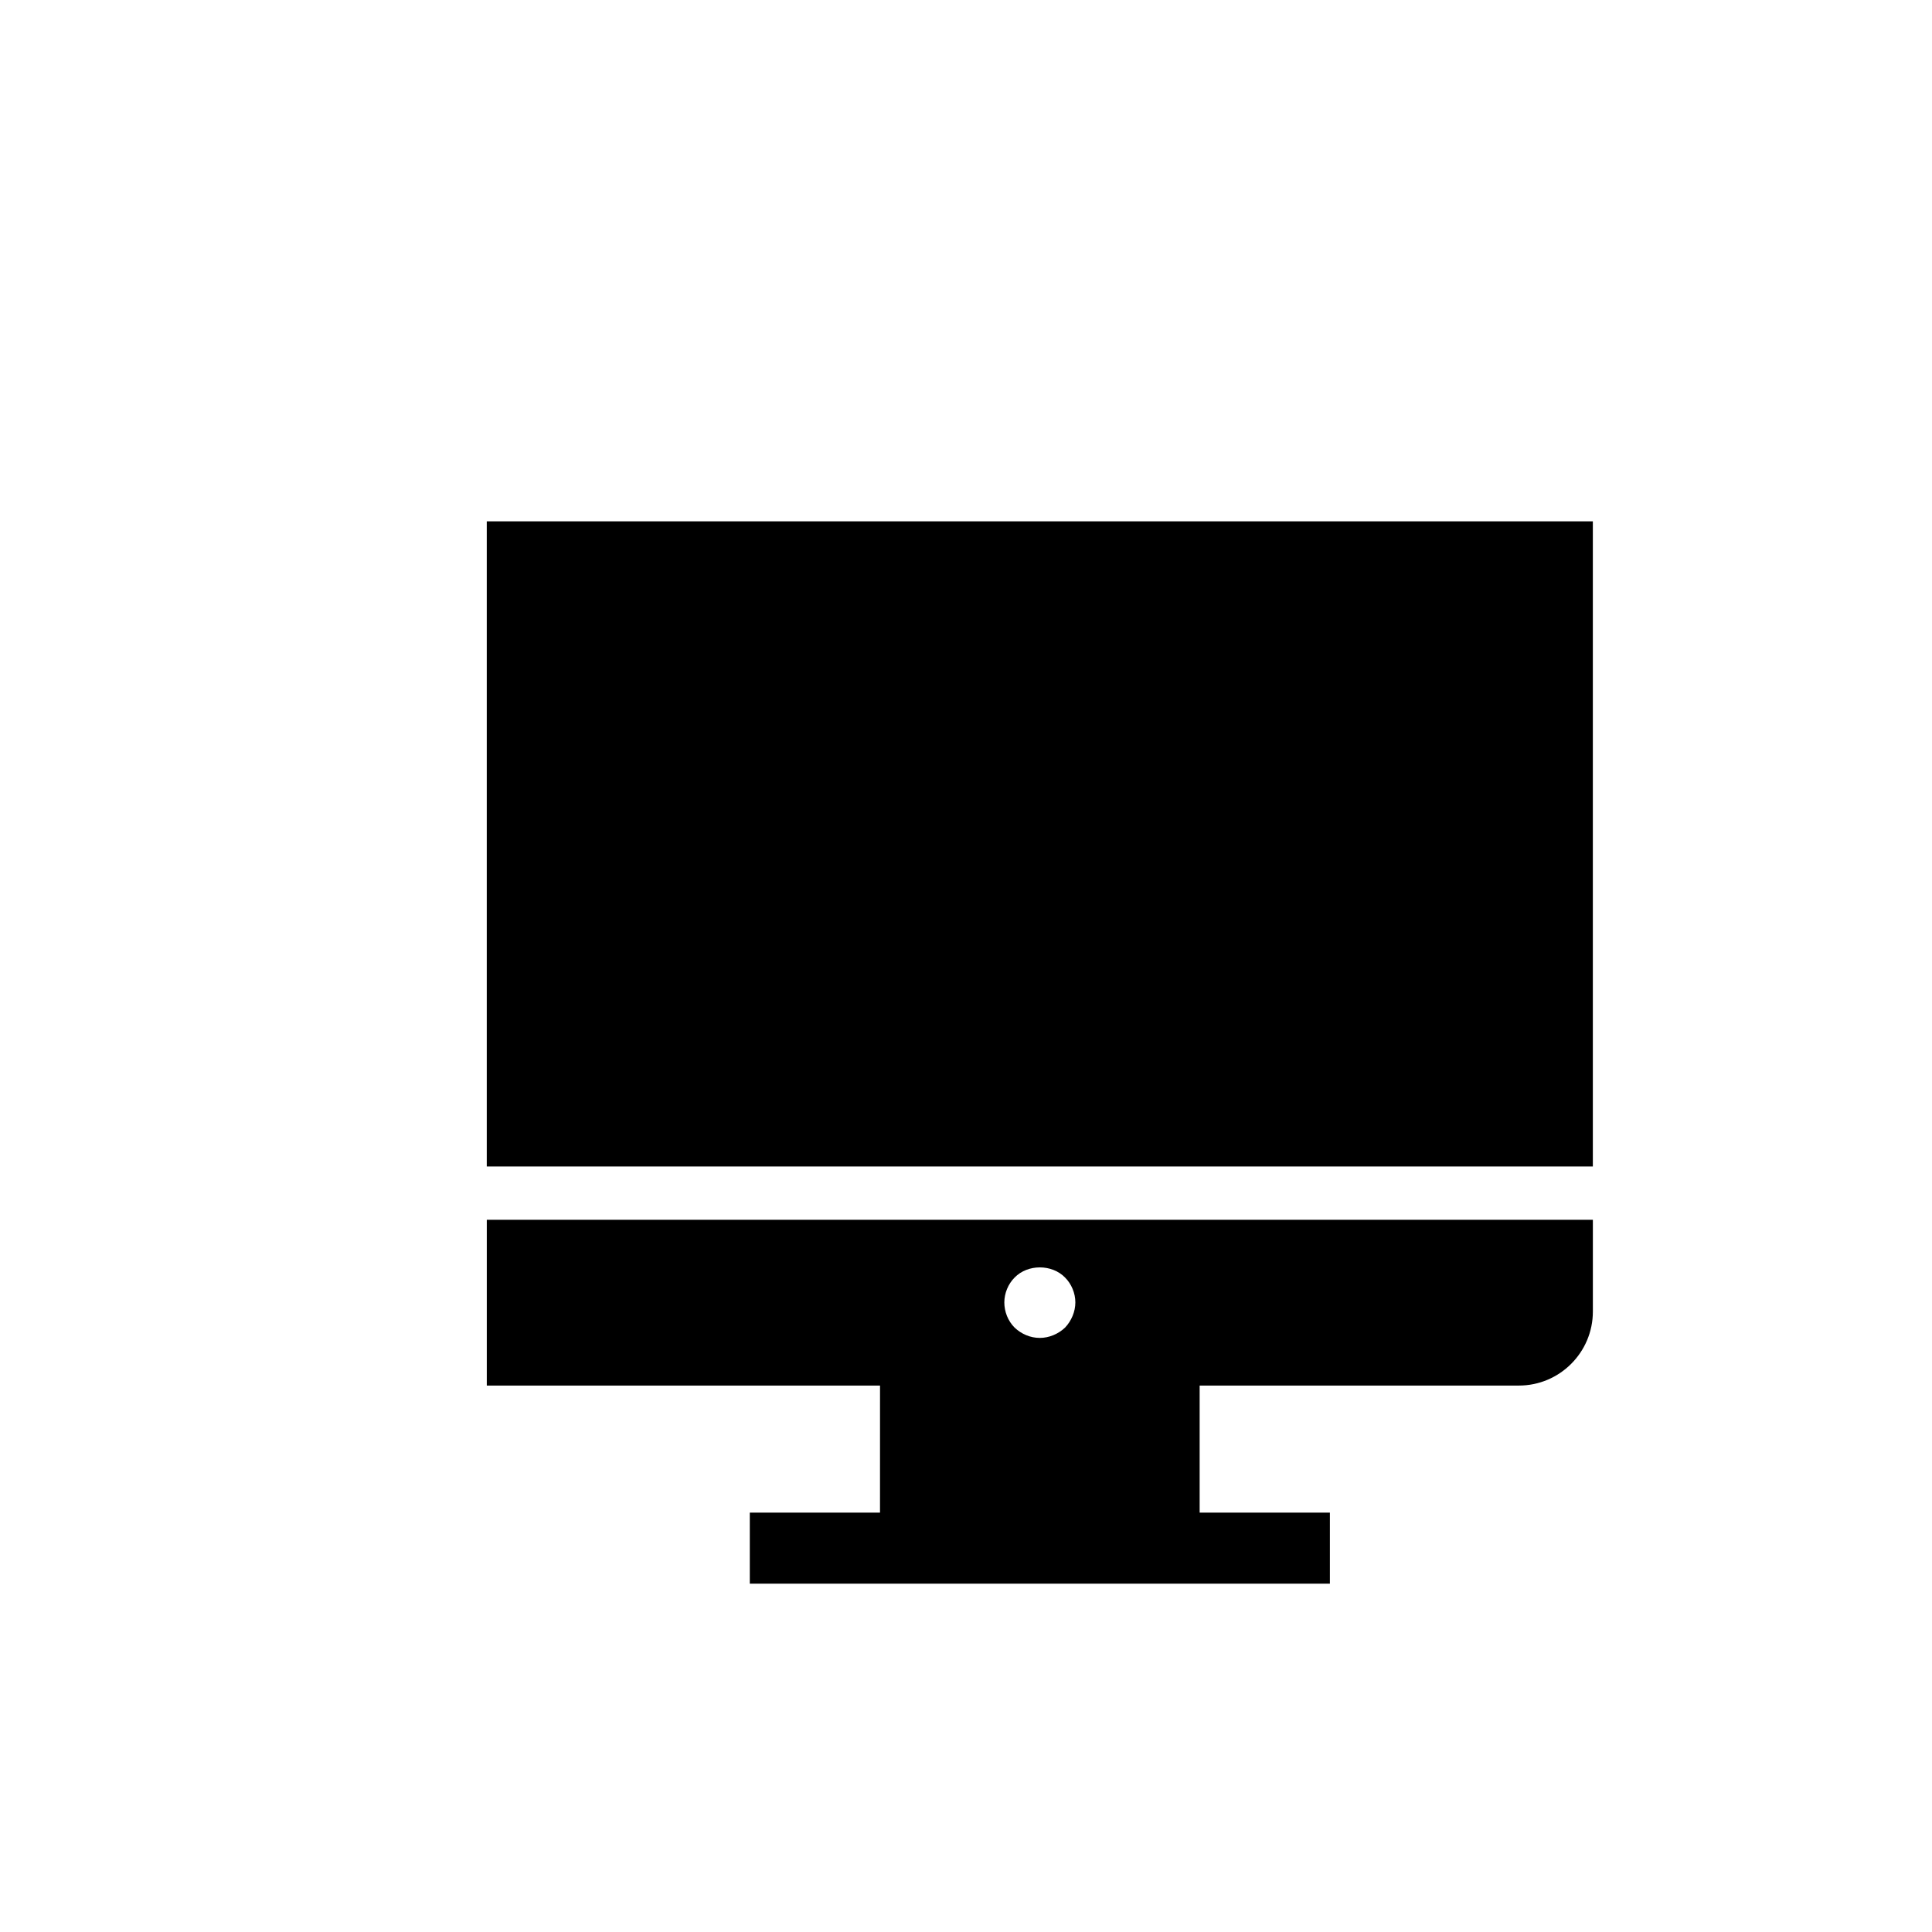
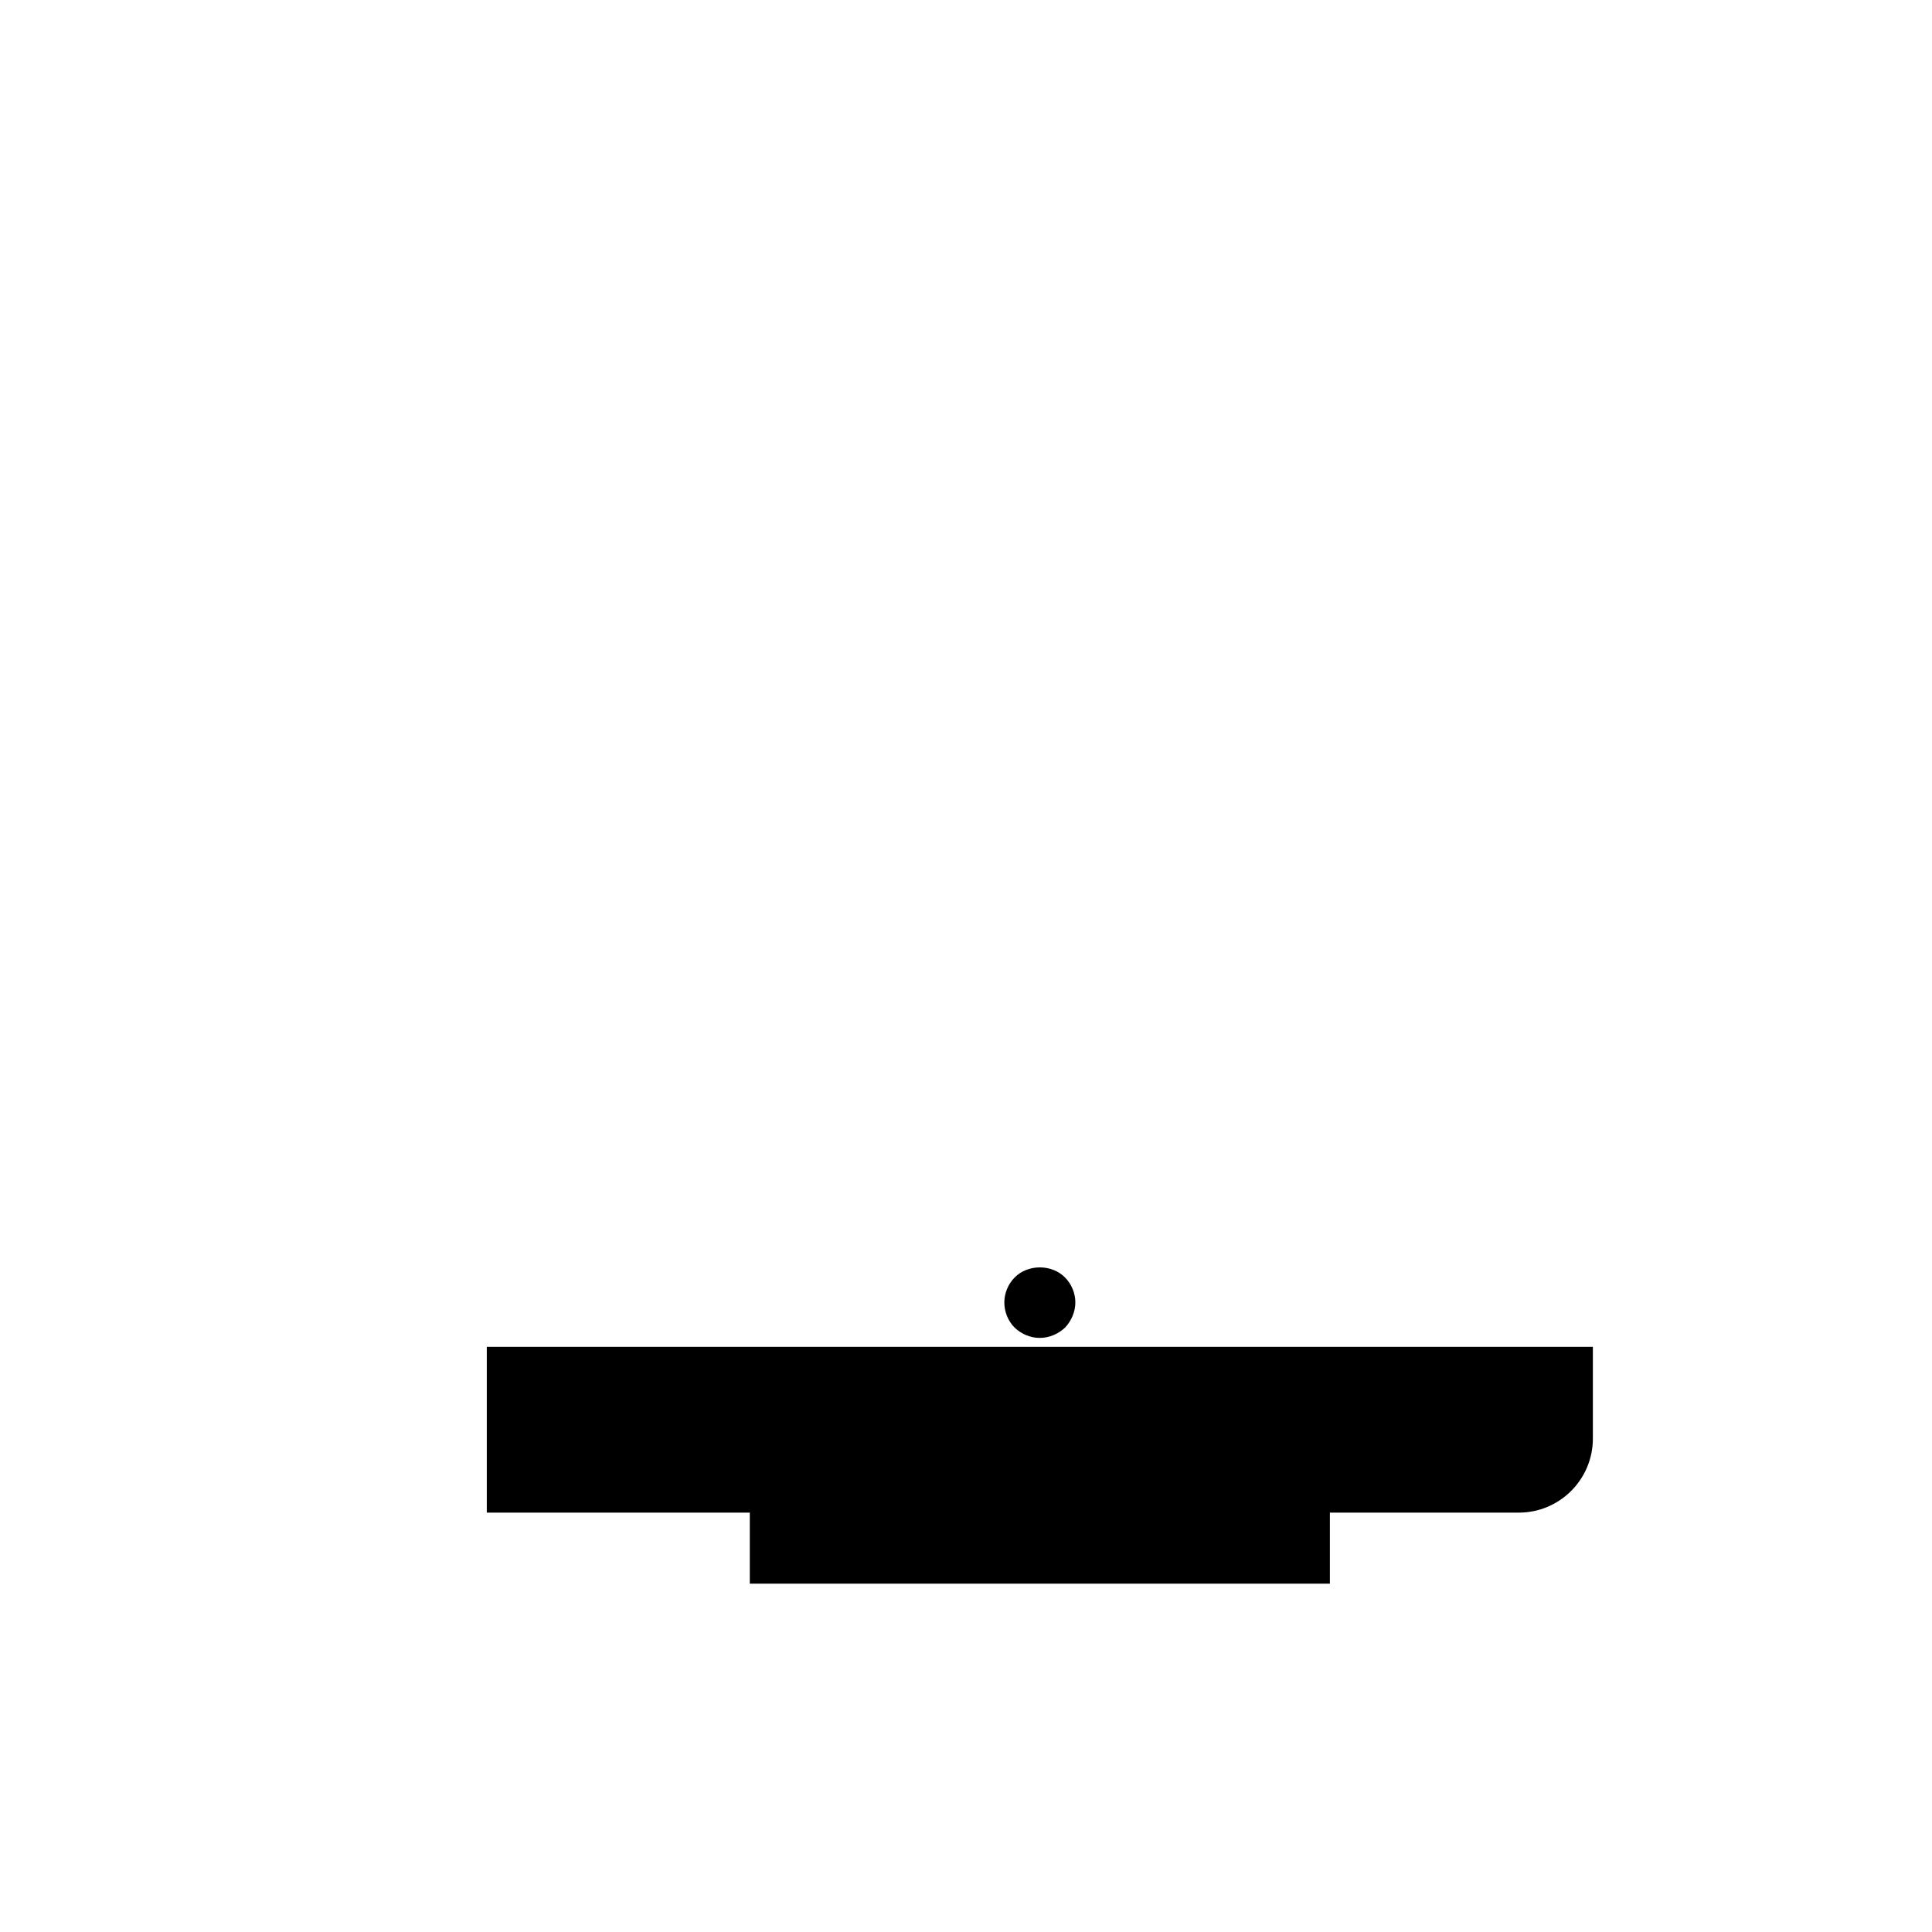
<svg xmlns="http://www.w3.org/2000/svg" fill="#000000" width="800px" height="800px" version="1.1" viewBox="144 144 512 512">
  <g>
-     <path d="m273 282.16h293.12v170.97h-293.12z" />
-     <path d="m377.21 544.86h-34.504v18.824h153.73v-18.824h-34.516v-33.672h84.598c10.812 0 19.609-8.805 19.609-19.617v-24.32h-293.12v43.938h104.21zm35.676-62.305c3.481-3.578 9.883-3.578 13.363 0 1.699 1.699 2.731 4.141 2.731 6.59 0 2.441-1.035 4.894-2.731 6.684-1.781 1.695-4.242 2.731-6.684 2.731-2.543 0-4.894-1.039-6.684-2.731-1.781-1.789-2.723-4.242-2.723-6.684 0.004-2.449 1.027-4.891 2.727-6.59z" />
+     <path d="m377.21 544.86h-34.504v18.824h153.73v-18.824h-34.516h84.598c10.812 0 19.609-8.805 19.609-19.617v-24.32h-293.12v43.938h104.21zm35.676-62.305c3.481-3.578 9.883-3.578 13.363 0 1.699 1.699 2.731 4.141 2.731 6.59 0 2.441-1.035 4.894-2.731 6.684-1.781 1.695-4.242 2.731-6.684 2.731-2.543 0-4.894-1.039-6.684-2.731-1.781-1.789-2.723-4.242-2.723-6.684 0.004-2.449 1.027-4.891 2.727-6.59z" />
  </g>
</svg>